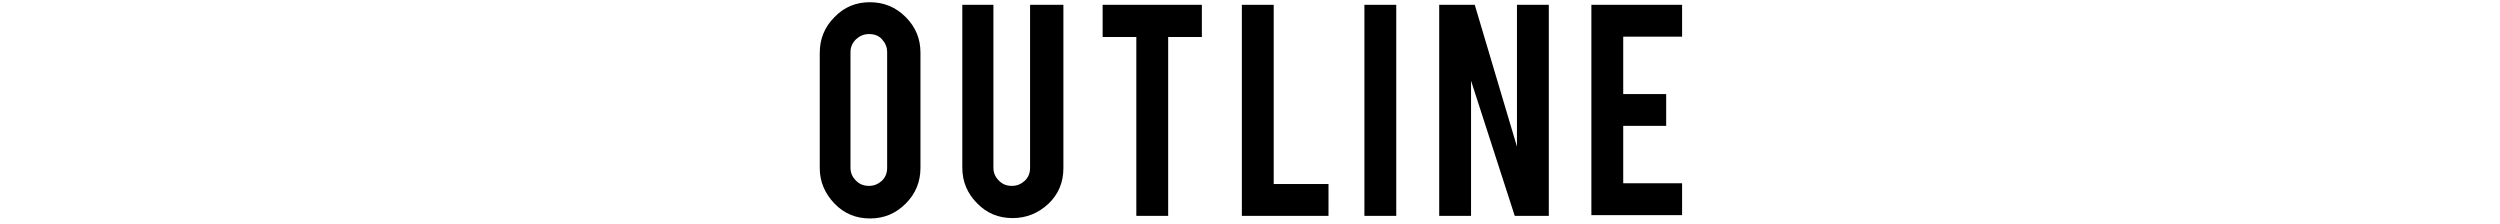
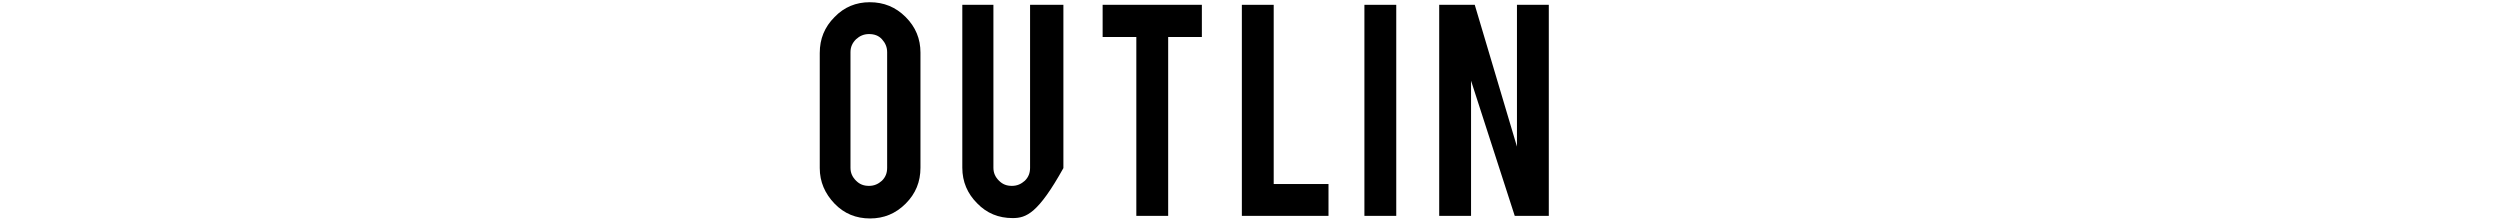
<svg xmlns="http://www.w3.org/2000/svg" version="1.1" id="レイヤー_1" x="0px" y="0px" viewBox="0 0 675.2 60.5" style="enable-background:new 0 0 675.2 60.5;" xml:space="preserve">
  <title>fleld_title01_pc</title>
  <g>
    <path d="M234.9,0.6c3.8,0,7,1.3,9.7,4c2.7,2.7,4,5.9,4,9.6v31.1c0,3.8-1.3,7-4,9.7c-2.7,2.7-5.9,4-9.6,4c-3.8,0-7-1.3-9.6-4   c-2.6-2.7-4-5.9-4-9.6V14.3c0-3.8,1.3-7,4-9.7C228,1.9,231.2,0.6,234.9,0.6z M239.6,14.1c0-1.4-0.5-2.5-1.4-3.5s-2.1-1.4-3.5-1.4   c-1.4,0-2.5,0.5-3.5,1.4c-1,1-1.5,2.1-1.5,3.5v31.2c0,1.4,0.5,2.5,1.5,3.5c1,1,2.1,1.4,3.5,1.4c1.4,0,2.5-0.5,3.5-1.4   c1-1,1.4-2.1,1.4-3.5V14.1z" />
-     <path d="M273.5,58.9c-3.8,0-7-1.3-9.6-4c-2.6-2.6-4-5.8-4-9.6V1.3h8.4v44c0,1.4,0.5,2.5,1.5,3.5c1,1,2.1,1.4,3.5,1.4   s2.5-0.5,3.5-1.4c1-1,1.4-2.1,1.4-3.5v-44h9v44.1c0,3.8-1.3,7-4,9.6C280.4,57.6,277.2,58.9,273.5,58.9z" />
+     <path d="M273.5,58.9c-3.8,0-7-1.3-9.6-4c-2.6-2.6-4-5.8-4-9.6V1.3h8.4v44c0,1.4,0.5,2.5,1.5,3.5c1,1,2.1,1.4,3.5,1.4   s2.5-0.5,3.5-1.4c1-1,1.4-2.1,1.4-3.5v-44h9v44.1C280.4,57.6,277.2,58.9,273.5,58.9z" />
    <path d="M306.9,10h-9.1V1.3h26.8V10h-9.1v48.3h-8.6V10z" />
    <path d="M358.8,58.3h-23.4v-57h8.6v48.4h14.8V58.3z" />
    <path d="M377.1,58.3h-8.6v-57h8.6V58.3z" />
    <path d="M398.3,1.3l11.4,38.3V1.3h8.6v57h-9.2l-11.8-36.5v36.5h-8.6v-57H398.3z" />
-     <path d="M429.8,58.3v-57h24.5v8.6h-15.9v15.5H450v8.6h-11.6v15.5h15.9v8.6H429.8z" />
  </g>
</svg>